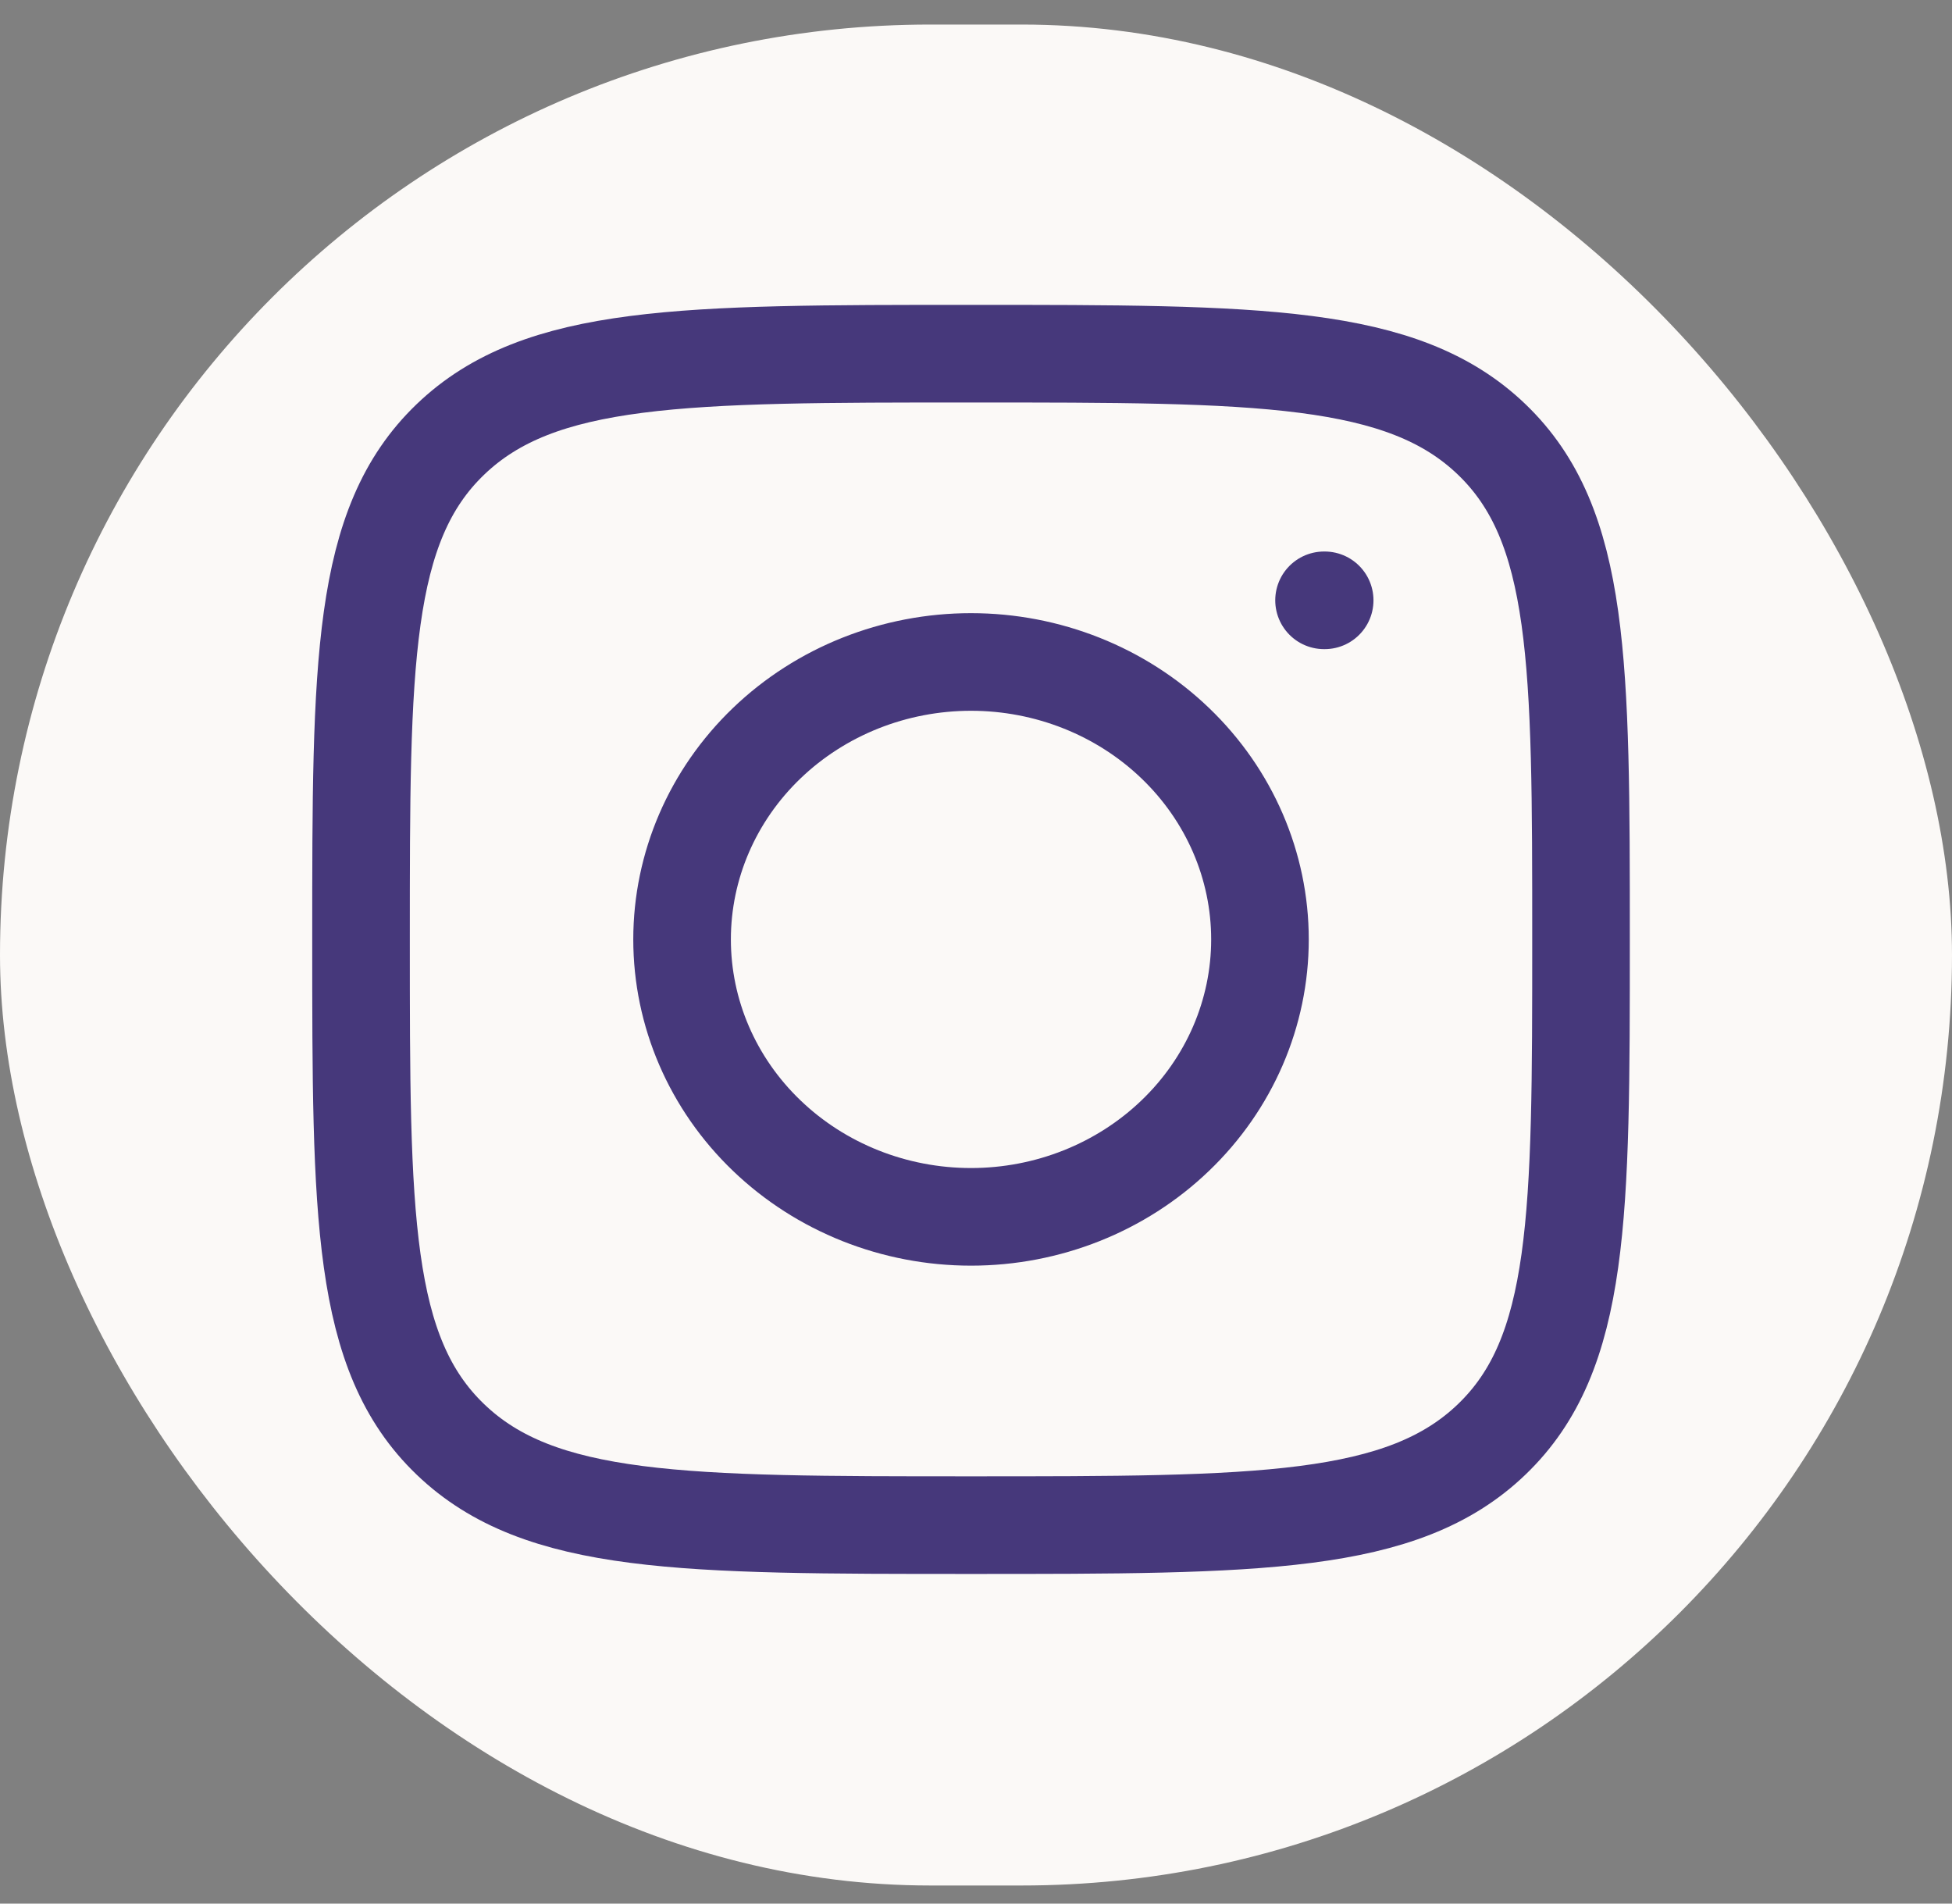
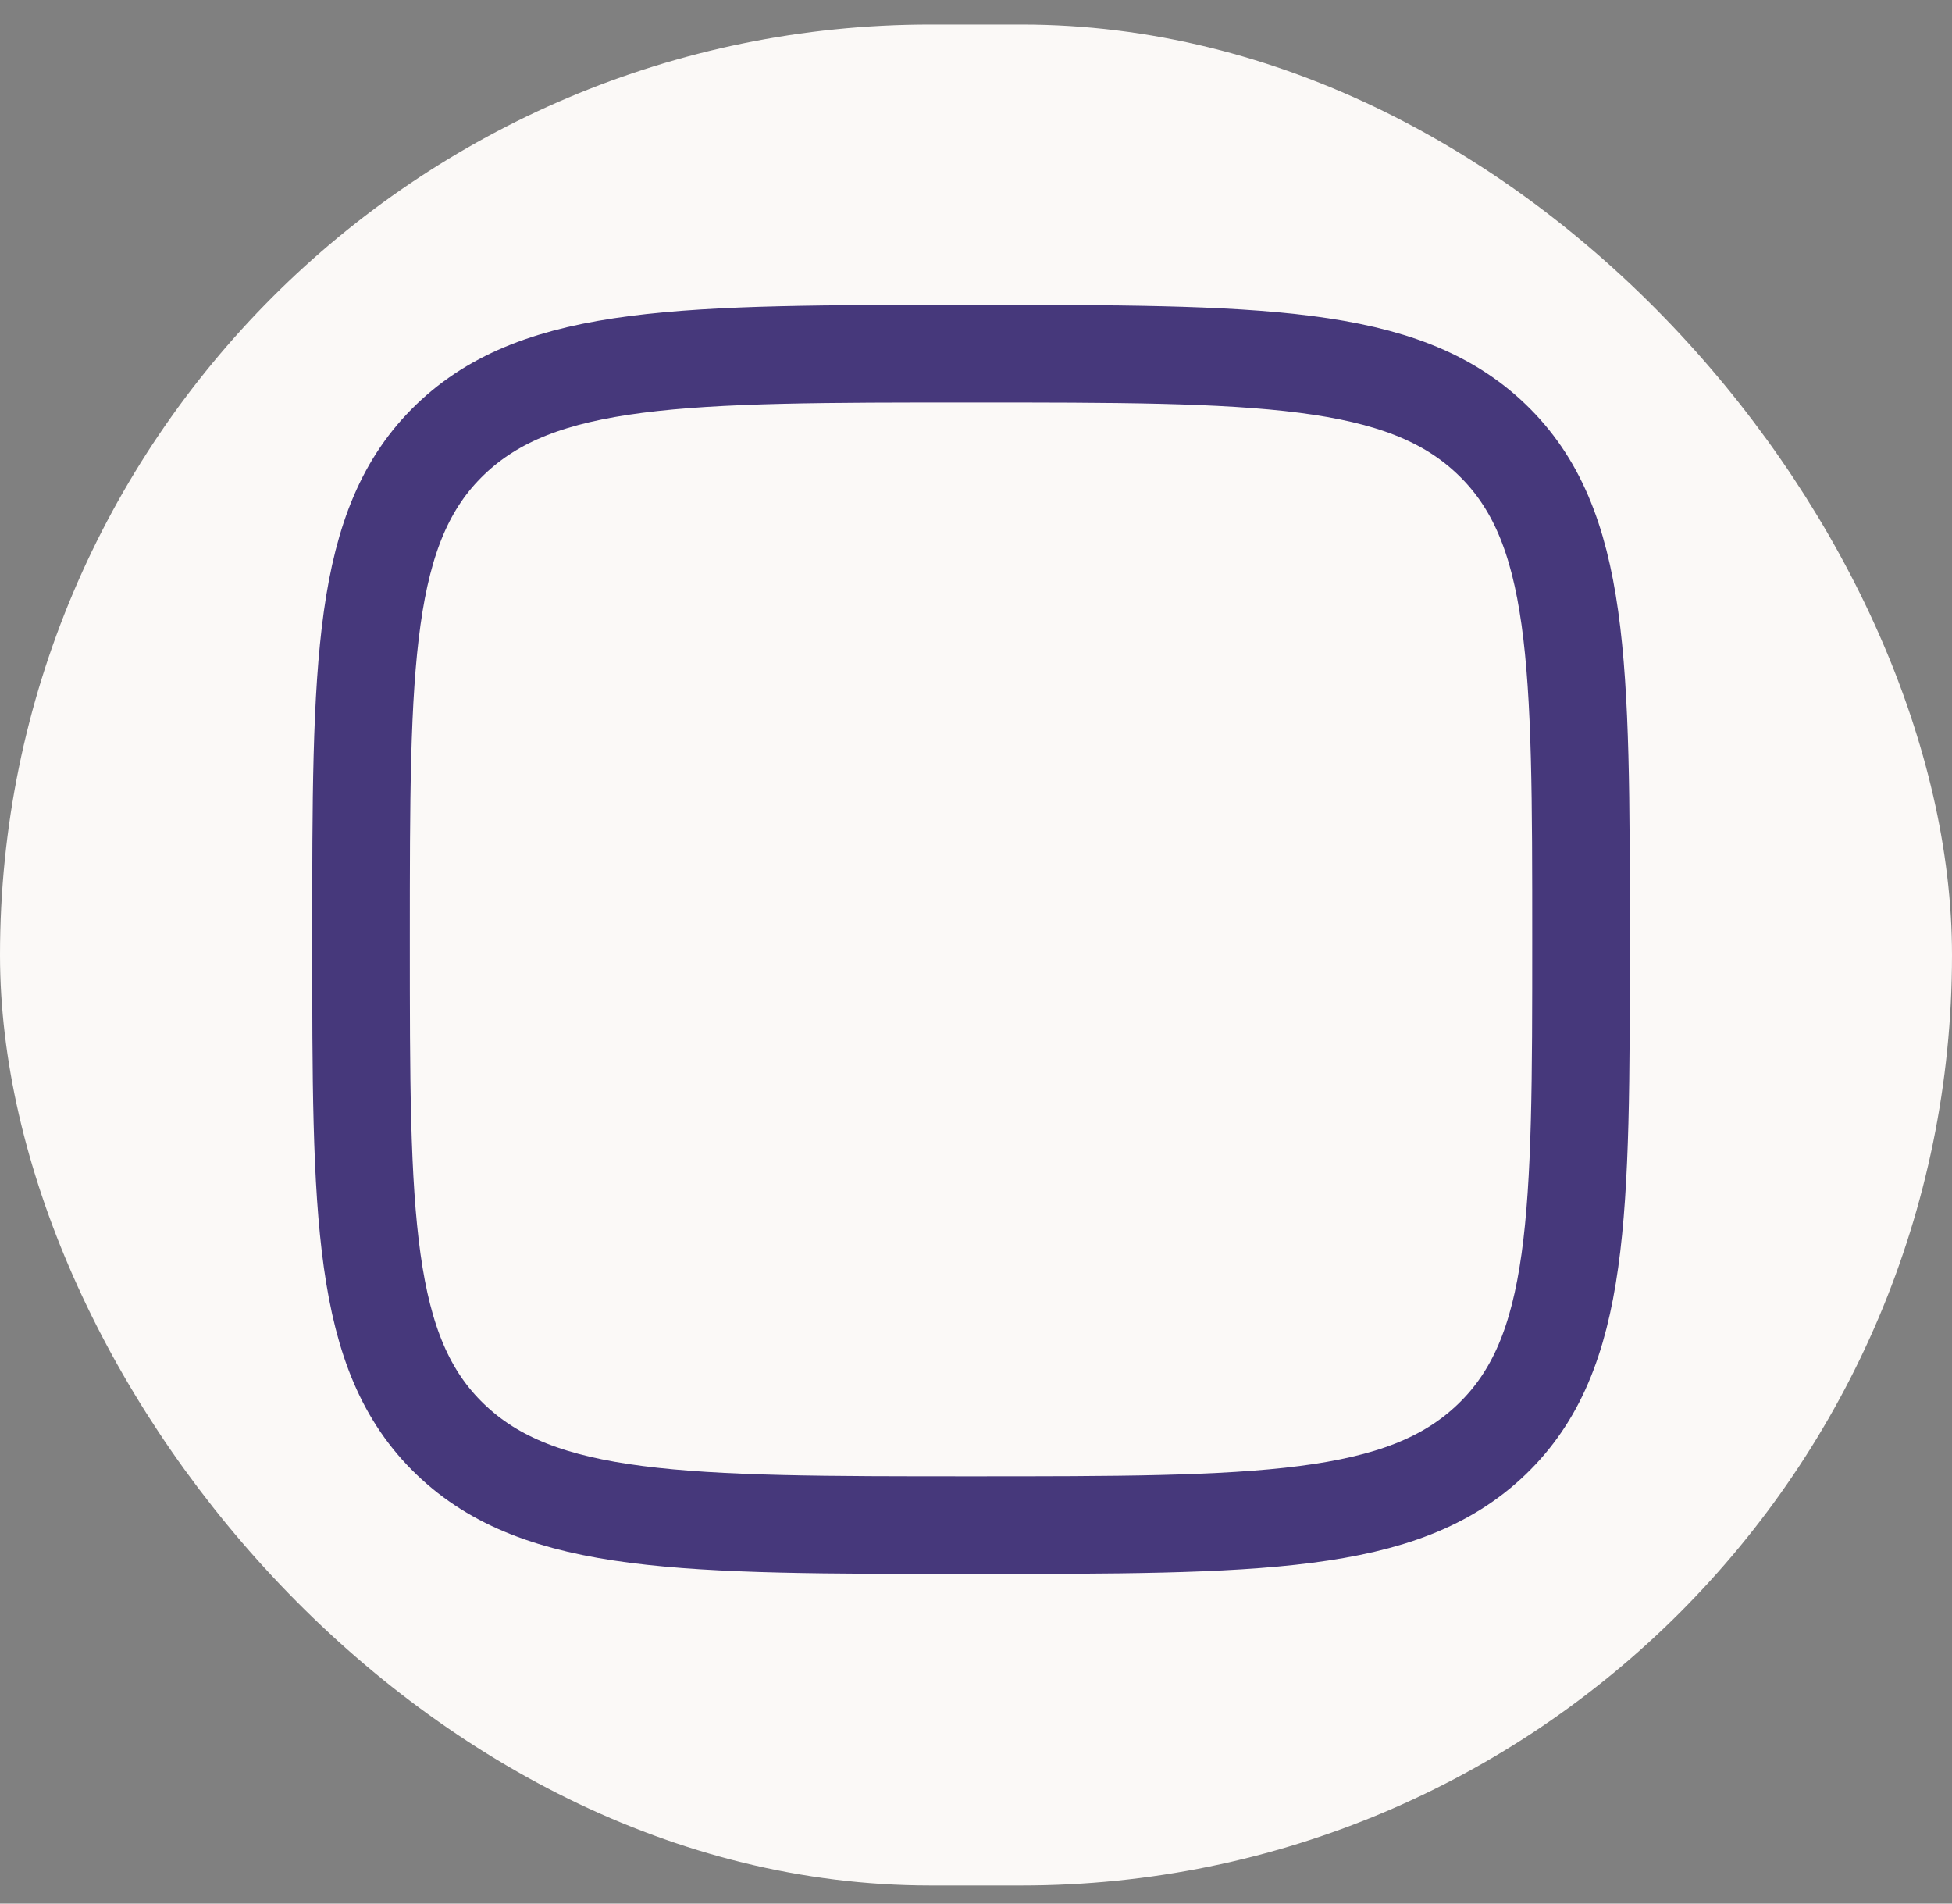
<svg xmlns="http://www.w3.org/2000/svg" width="40" height="39" viewBox="0 0 40 39" fill="none">
  <rect x="0" y="0" width="40" height="39" fill="#808080" stroke="none" />
  <rect y="0.503" width="40" height="38.126" rx="19.063" fill="#FBF9F7" />
  <path d="M7.398 19.246C7.398 13.59 7.398 10.76 9.229 9.003C11.059 7.246 14.005 7.246 19.898 7.246C25.791 7.246 28.738 7.246 30.568 9.003C32.398 10.76 32.398 13.588 32.398 19.246C32.398 24.902 32.398 27.732 30.568 29.489C28.738 31.246 25.792 31.246 19.898 31.246C14.006 31.246 11.059 31.246 9.229 29.489C7.398 27.732 7.398 24.904 7.398 19.246Z" stroke="#46387B" stroke-width="2" stroke-linecap="round" stroke-linejoin="round" />
-   <path d="M27.145 12.299H27.132M25.819 19.246C25.819 20.754 25.195 22.2 24.084 23.265C22.974 24.331 21.468 24.93 19.898 24.93C18.327 24.93 16.821 24.331 15.711 23.265C14.6 22.2 13.977 20.754 13.977 19.246C13.977 17.739 14.6 16.293 15.711 15.227C16.821 14.161 18.327 13.562 19.898 13.562C21.468 13.562 22.974 14.161 24.084 15.227C25.195 16.293 25.819 17.739 25.819 19.246Z" stroke="#46387B" stroke-width="2" stroke-linecap="round" stroke-linejoin="round" />
</svg>